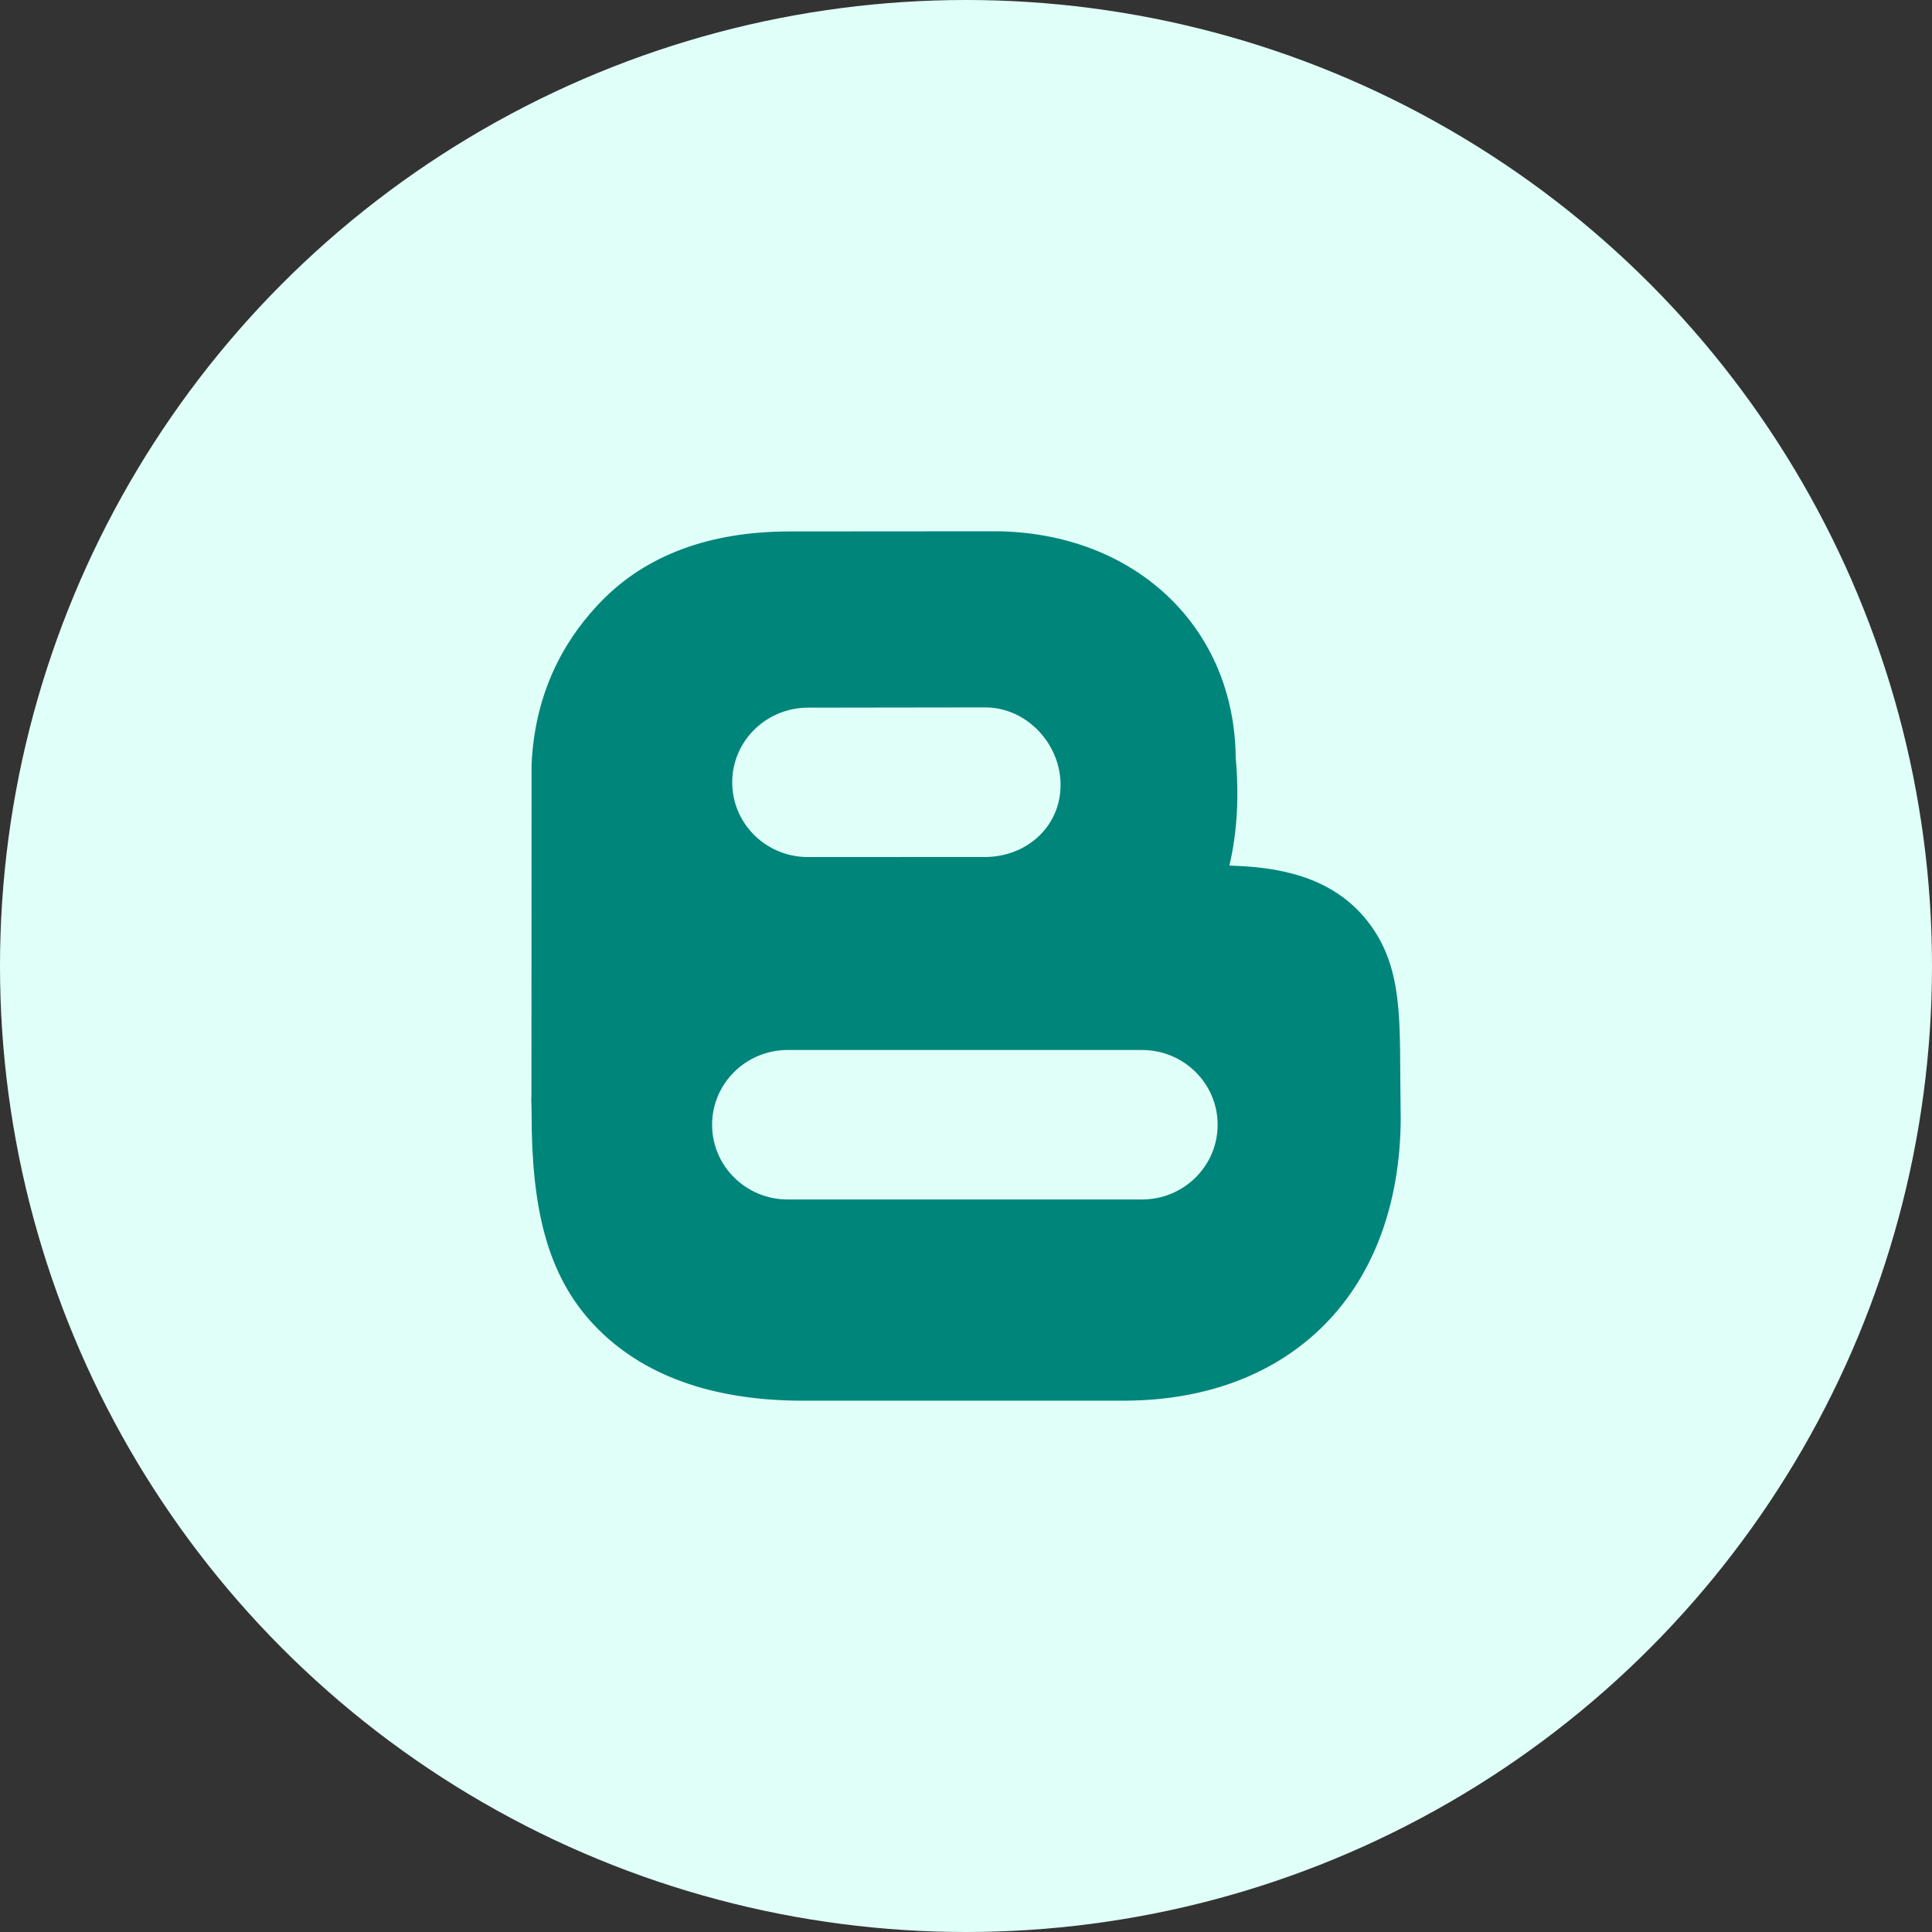
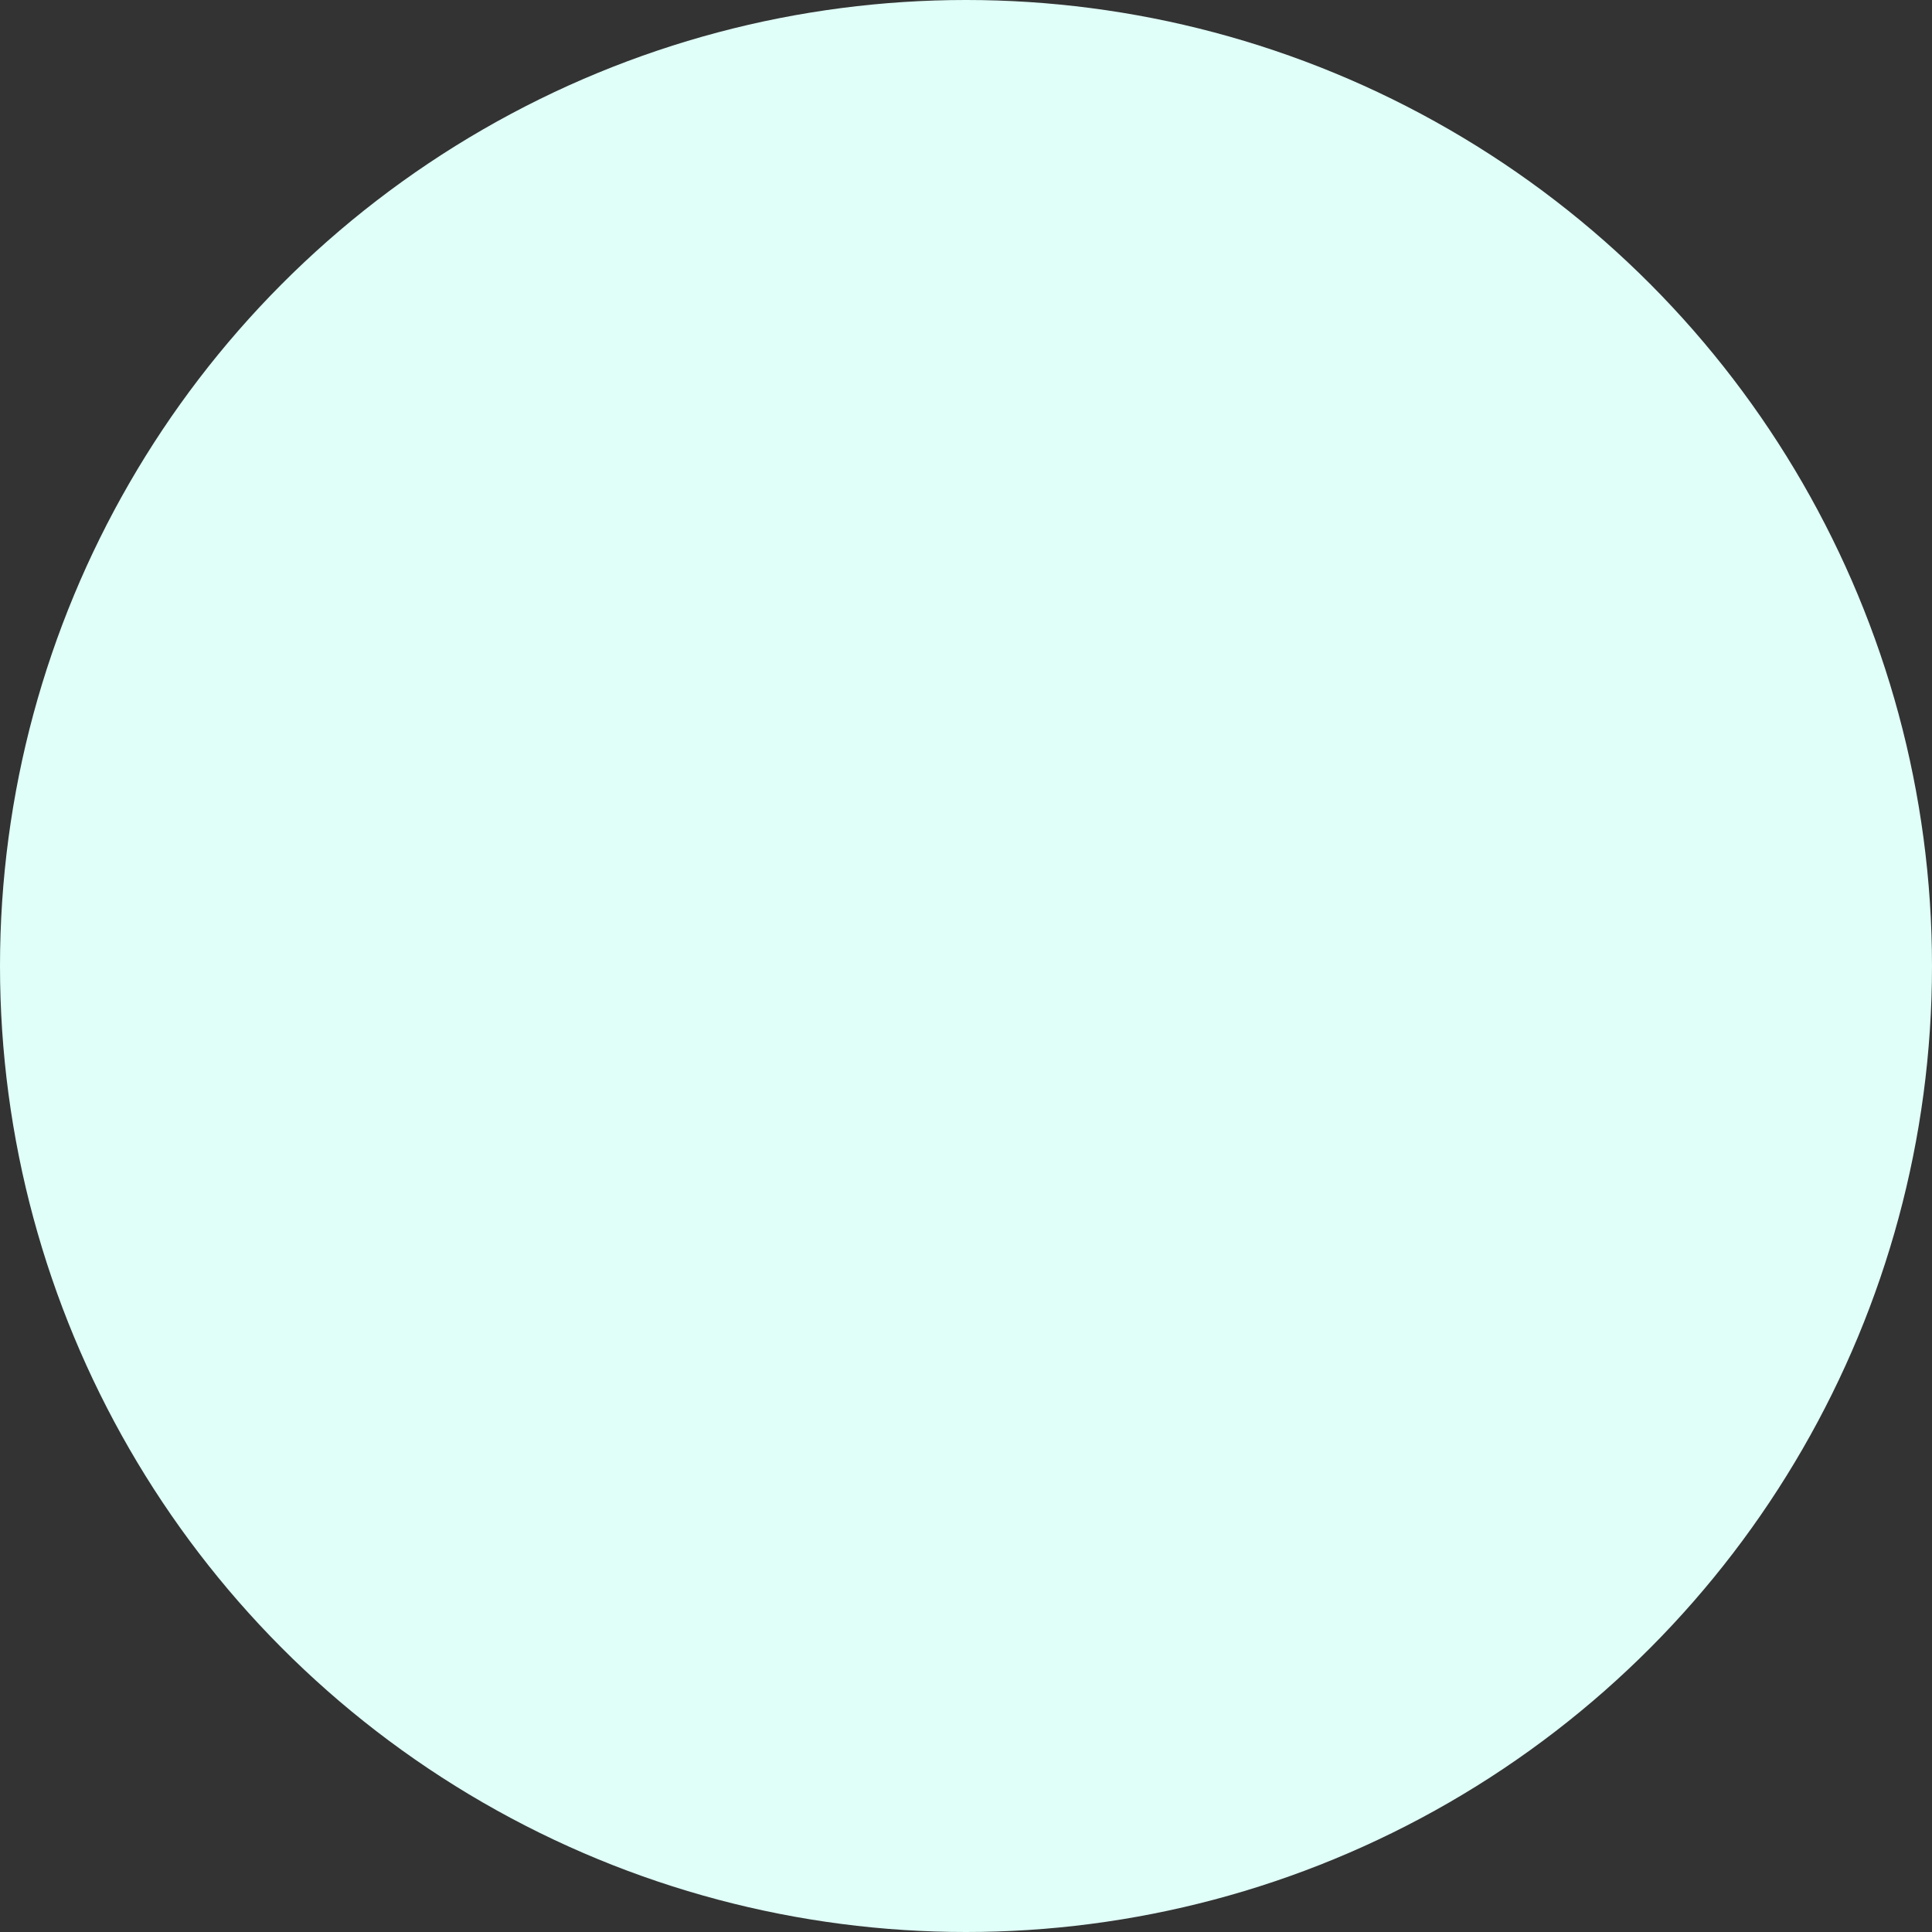
<svg xmlns="http://www.w3.org/2000/svg" width="40" height="40" viewBox="0 0 40 40" fill="none">
  <rect x="0" y="0" width="40" height="40" fill="#333333" stroke="none" />
  <circle cx="20" cy="20" r="20" fill="#E0FFF8" />
-   <path d="M28.991 22.231C28.985 20.893 28.981 19.926 28.315 19.075C27.56 18.111 26.396 17.948 25.453 17.921C25.612 17.247 25.657 16.501 25.584 15.695C25.564 13.008 23.542 11.078 20.735 11.001L20.694 11L16.401 11.003L16.355 11.003C14.686 11.003 13.366 11.496 12.432 12.467C11.855 13.068 11.088 14.118 11.006 15.816L11.003 22.66C10.995 22.789 11.008 22.92 11.006 23.054C11.006 25.001 11.321 26.403 12.306 27.439C13.29 28.475 14.745 29 16.63 29C16.67 29 16.712 29 16.753 28.999H23.311H23.327C25.008 28.985 26.429 28.437 27.436 27.413C28.441 26.391 28.982 24.935 29 23.202C29 23.202 28.992 22.505 28.991 22.231ZM16.75 14.651L20.418 14.646C21.282 14.66 21.972 15.425 21.958 16.279C21.944 17.125 21.246 17.743 20.393 17.743C20.385 17.743 16.7 17.744 16.7 17.744C15.835 17.731 15.146 17.027 15.16 16.173C15.174 15.319 15.884 14.642 16.75 14.651ZM23.644 24.834H16.308C15.444 24.834 14.743 24.141 14.743 23.287C14.743 22.432 15.444 21.739 16.308 21.739H23.644C24.509 21.739 25.21 22.432 25.21 23.287C25.21 24.141 24.509 24.834 23.644 24.834Z" fill="#00857A" />
</svg>